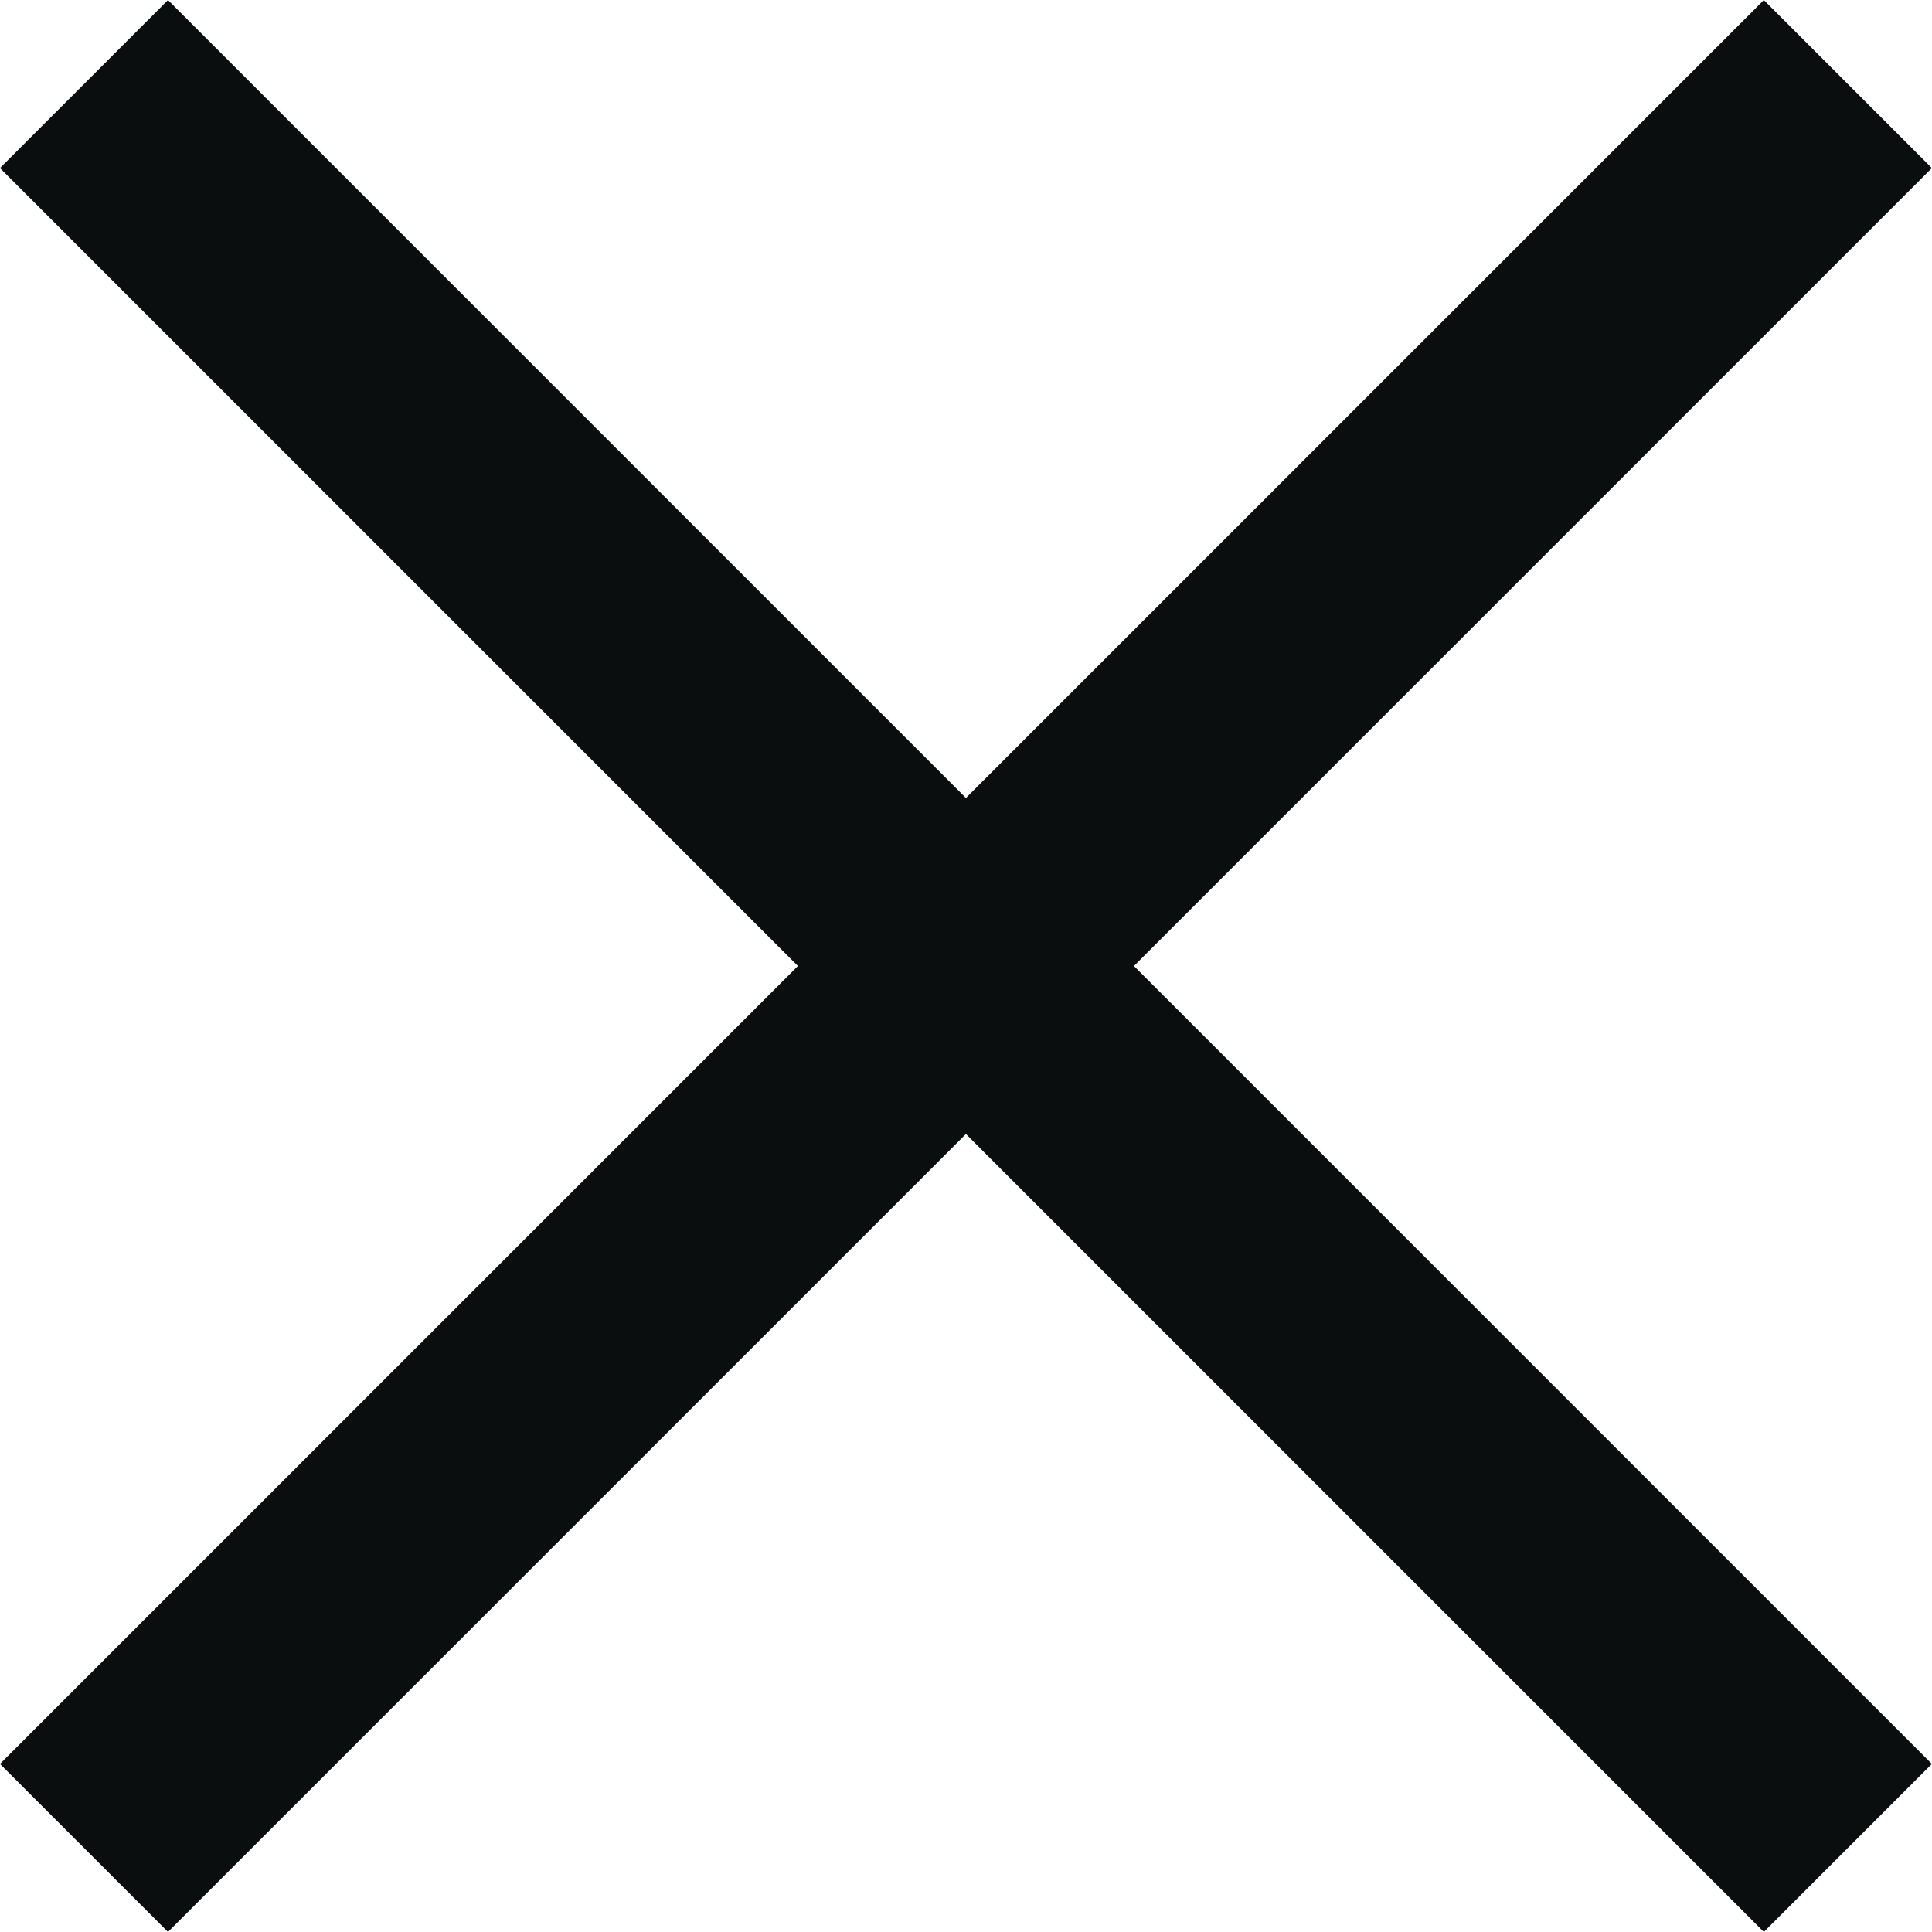
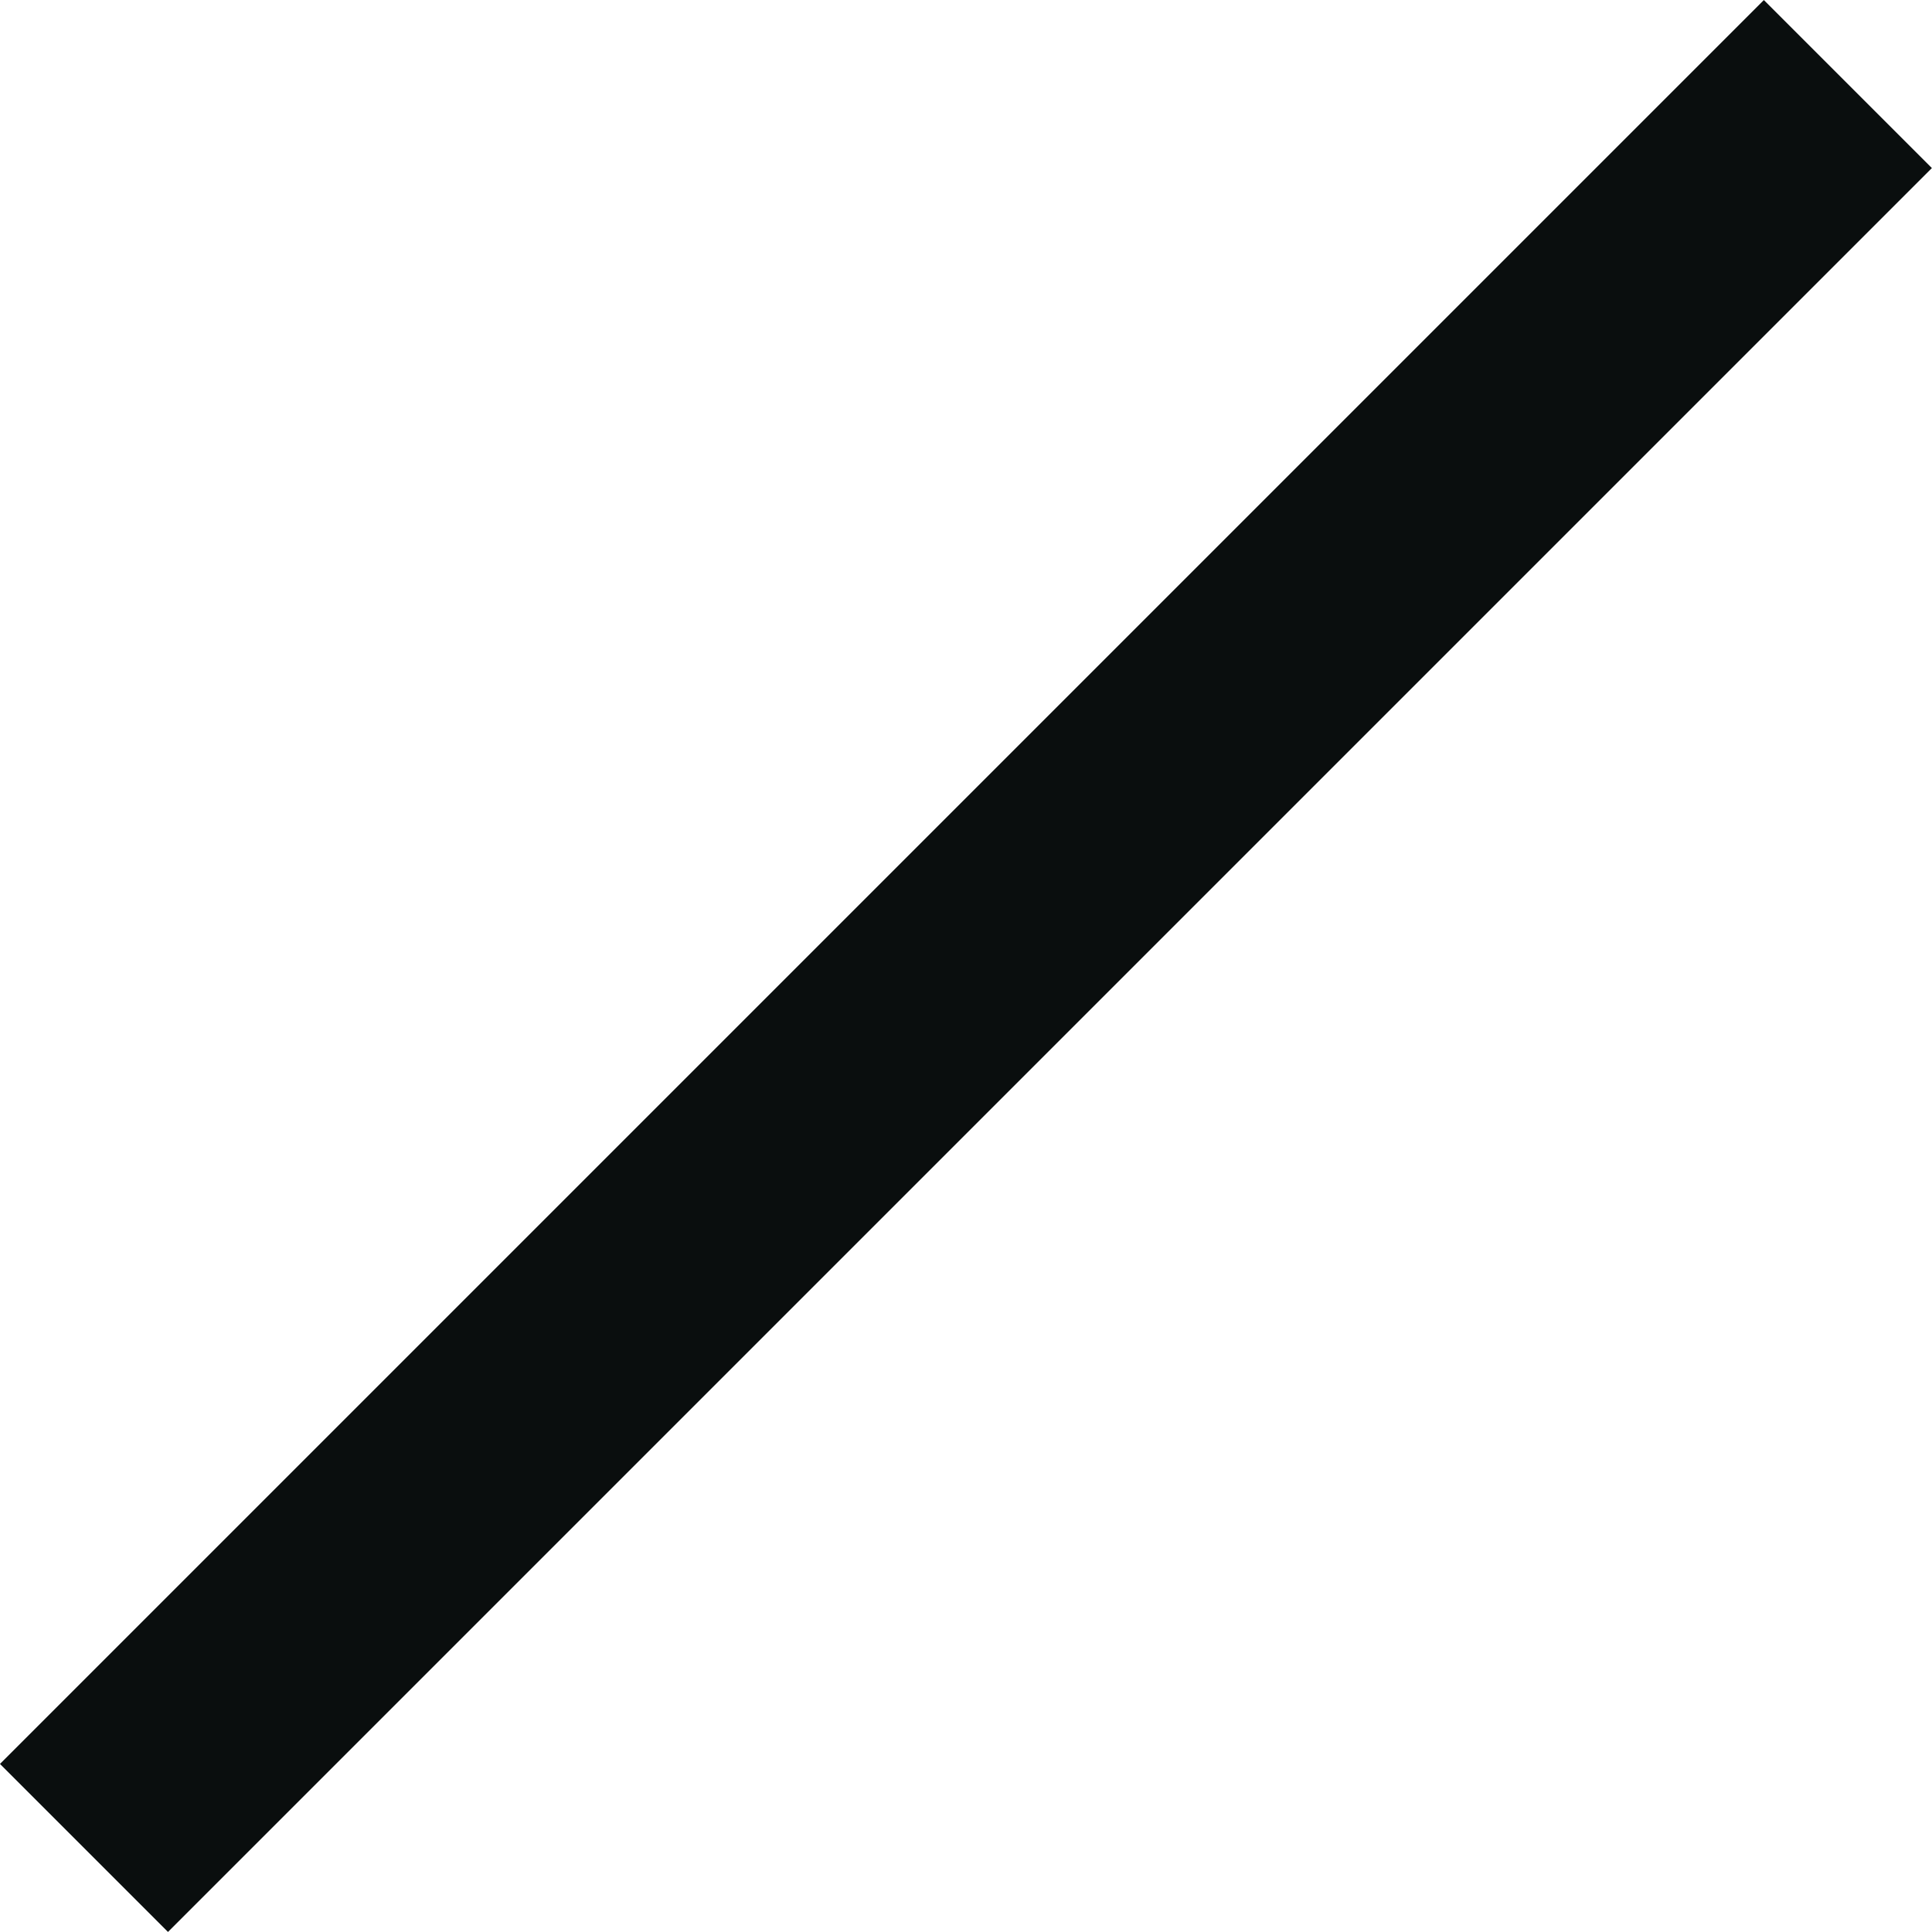
<svg xmlns="http://www.w3.org/2000/svg" width="14.034" height="14.034" viewBox="0 0 14.034 14.034">
  <g id="Group_26898" data-name="Group 26898" transform="translate(3291.881 -3367.735) rotate(45)">
    <rect id="Rectangle_686" data-name="Rectangle 686" width="1.726" height="18.12" transform="translate(62.697 4700)" fill="#0a0e0e" />
-     <rect id="Rectangle_687" data-name="Rectangle 687" width="1.726" height="18.12" transform="translate(72.62 4708.197) rotate(90)" fill="#0a0e0e" />
  </g>
</svg>